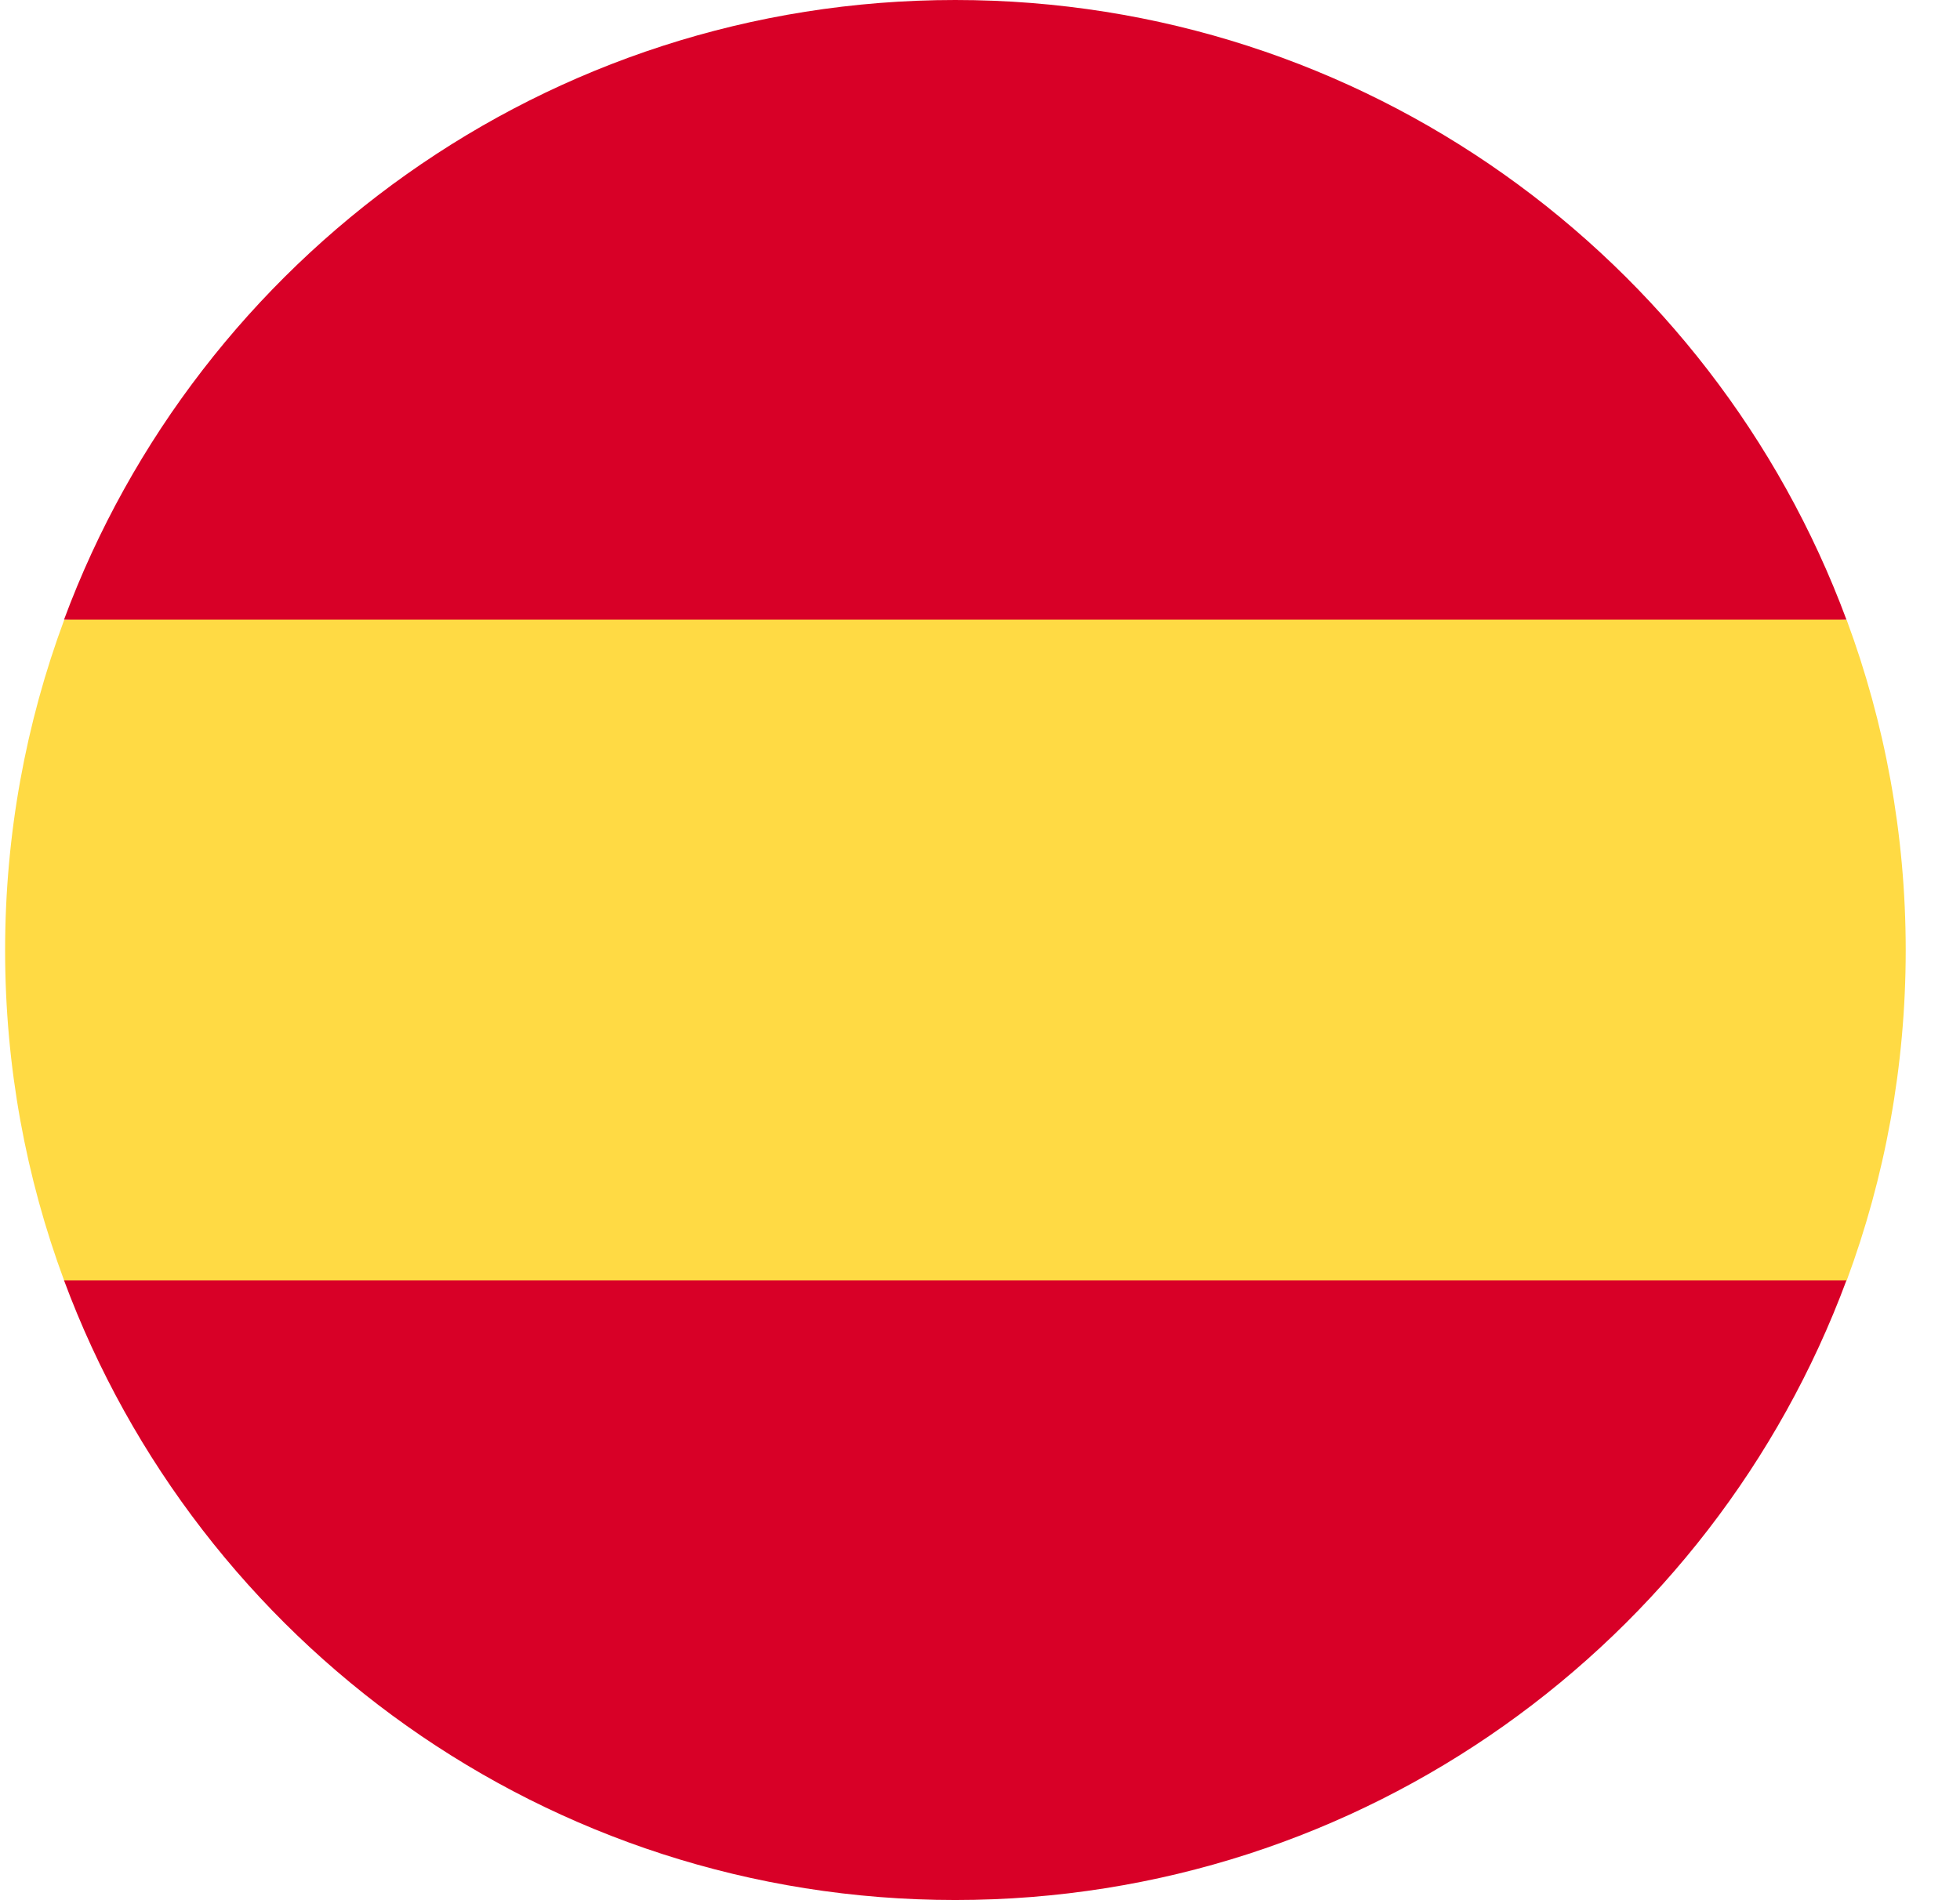
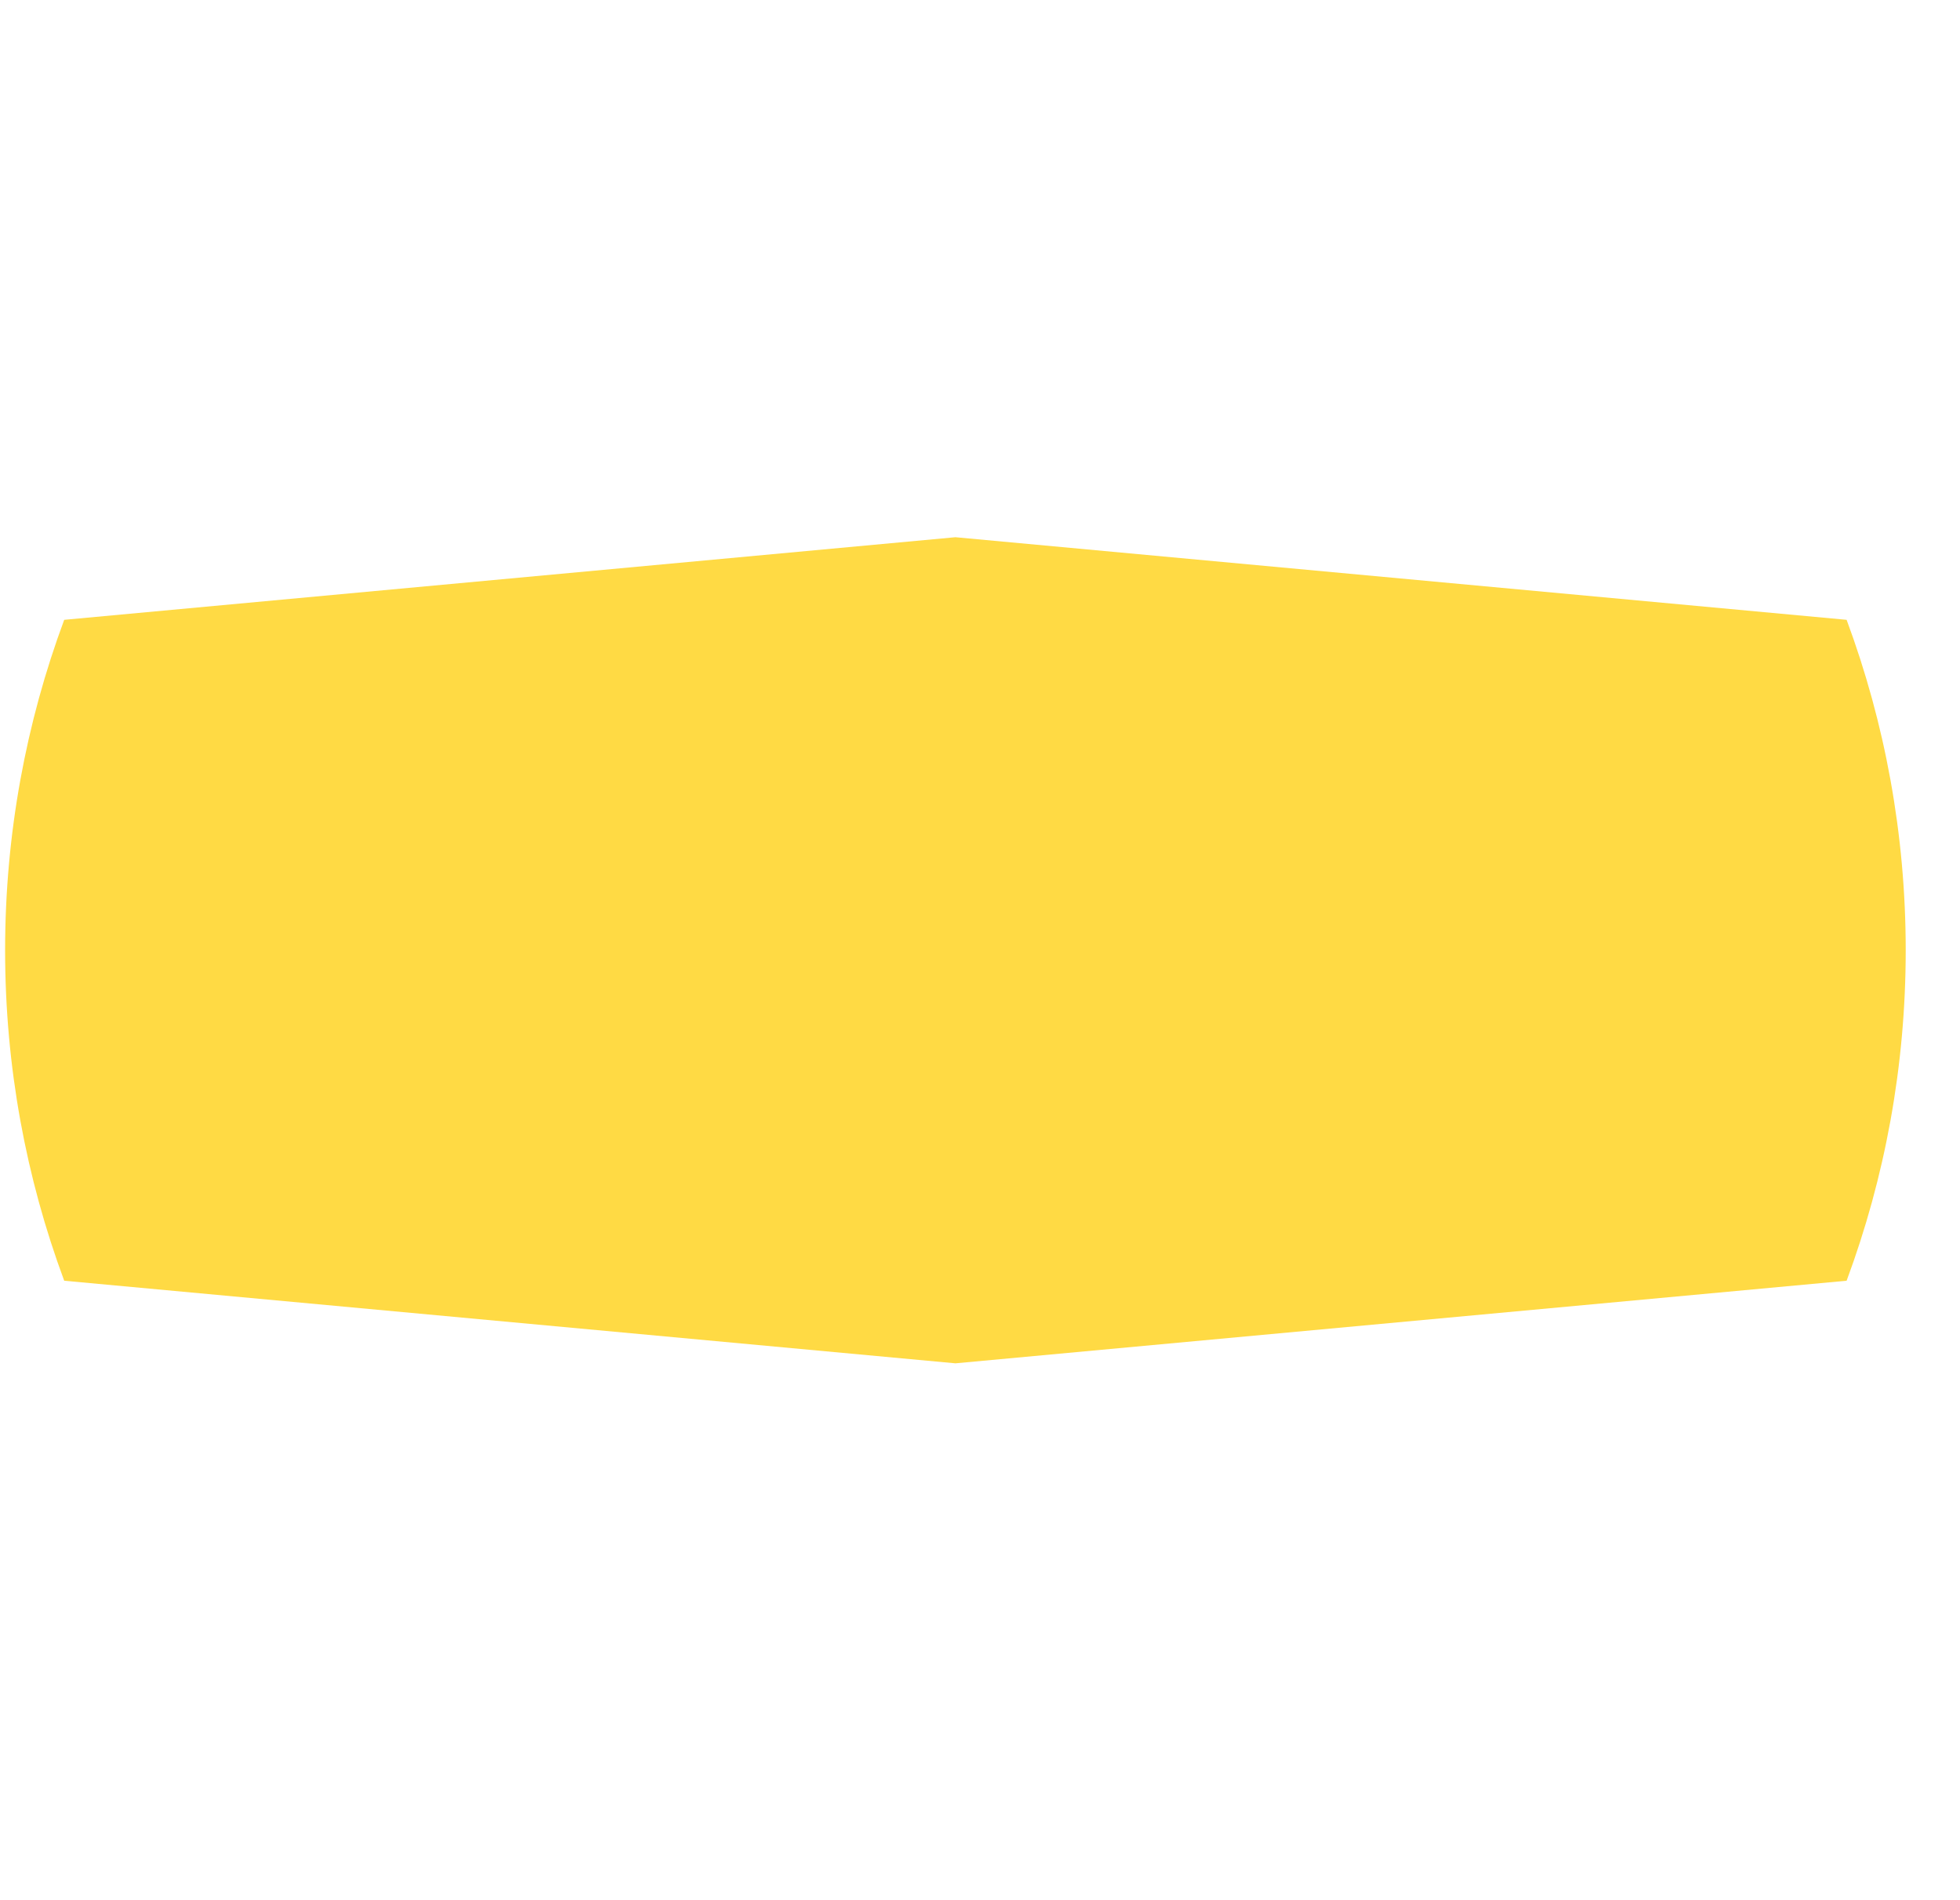
<svg xmlns="http://www.w3.org/2000/svg" fill="none" height="32" viewBox="0 0 33 32" width="33">
  <clipPath id="a">
    <path d="m.086 0h32v32h-32z" />
  </clipPath>
  <g clip-path="url(#a)">
    <path d="m.086 16.003c0 1.957.352 3.832.995 5.565l15.005 1.391 15.005-1.391c.643-1.733.995-3.608.995-5.565s-.352-3.832-.995-5.565l-15.005-1.391-15.005 1.391c-.643 1.733-.995 3.608-.995 5.565z" fill="#ffda44" />
    <g fill="#d80027">
-       <path d="m31.088 10.435c-2.261-6.093-8.125-10.435-15.005-10.435-6.879 0-12.744 4.342-15.005 10.435z" />
-       <path d="m1.078 21.562c2.261 6.093 8.125 10.435 15.005 10.435 6.88 0 12.744-4.342 15.005-10.435z" />
+       <path d="m31.088 10.435z" />
    </g>
  </g>
</svg>